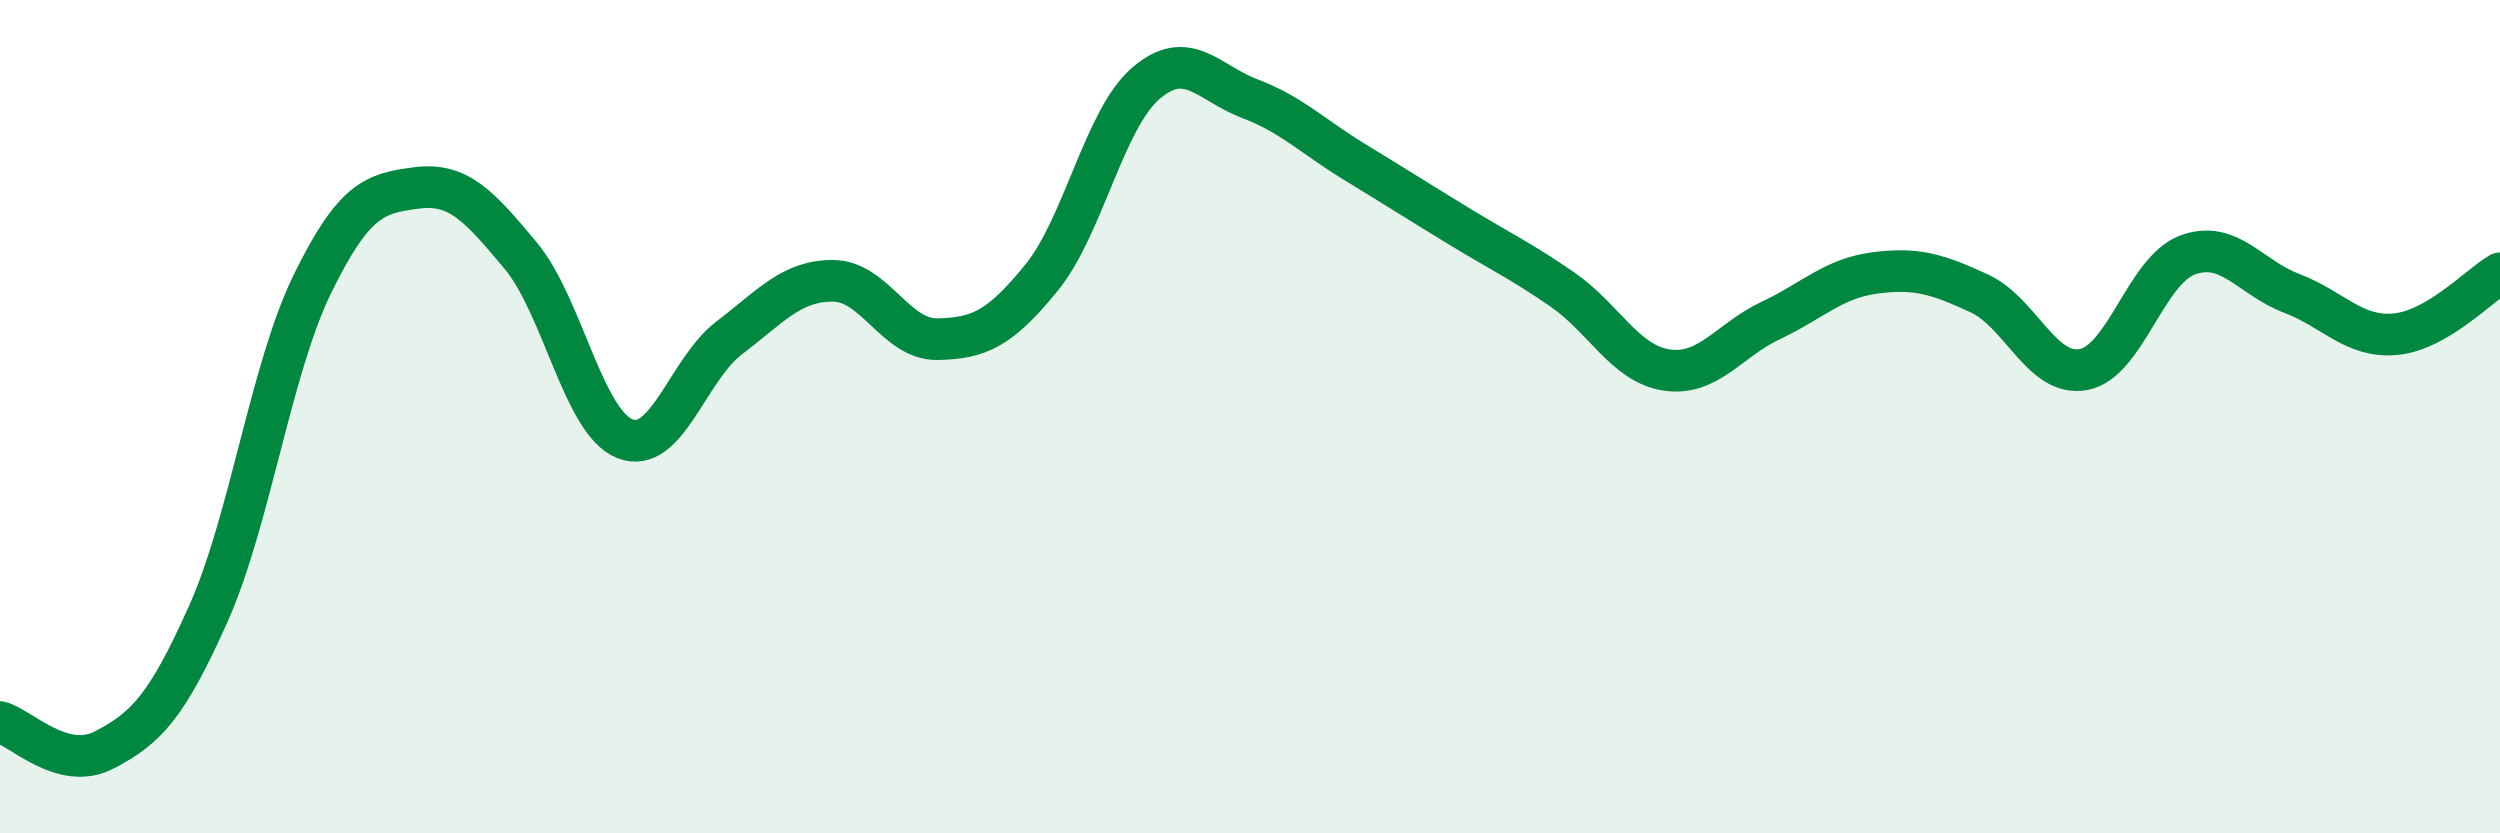
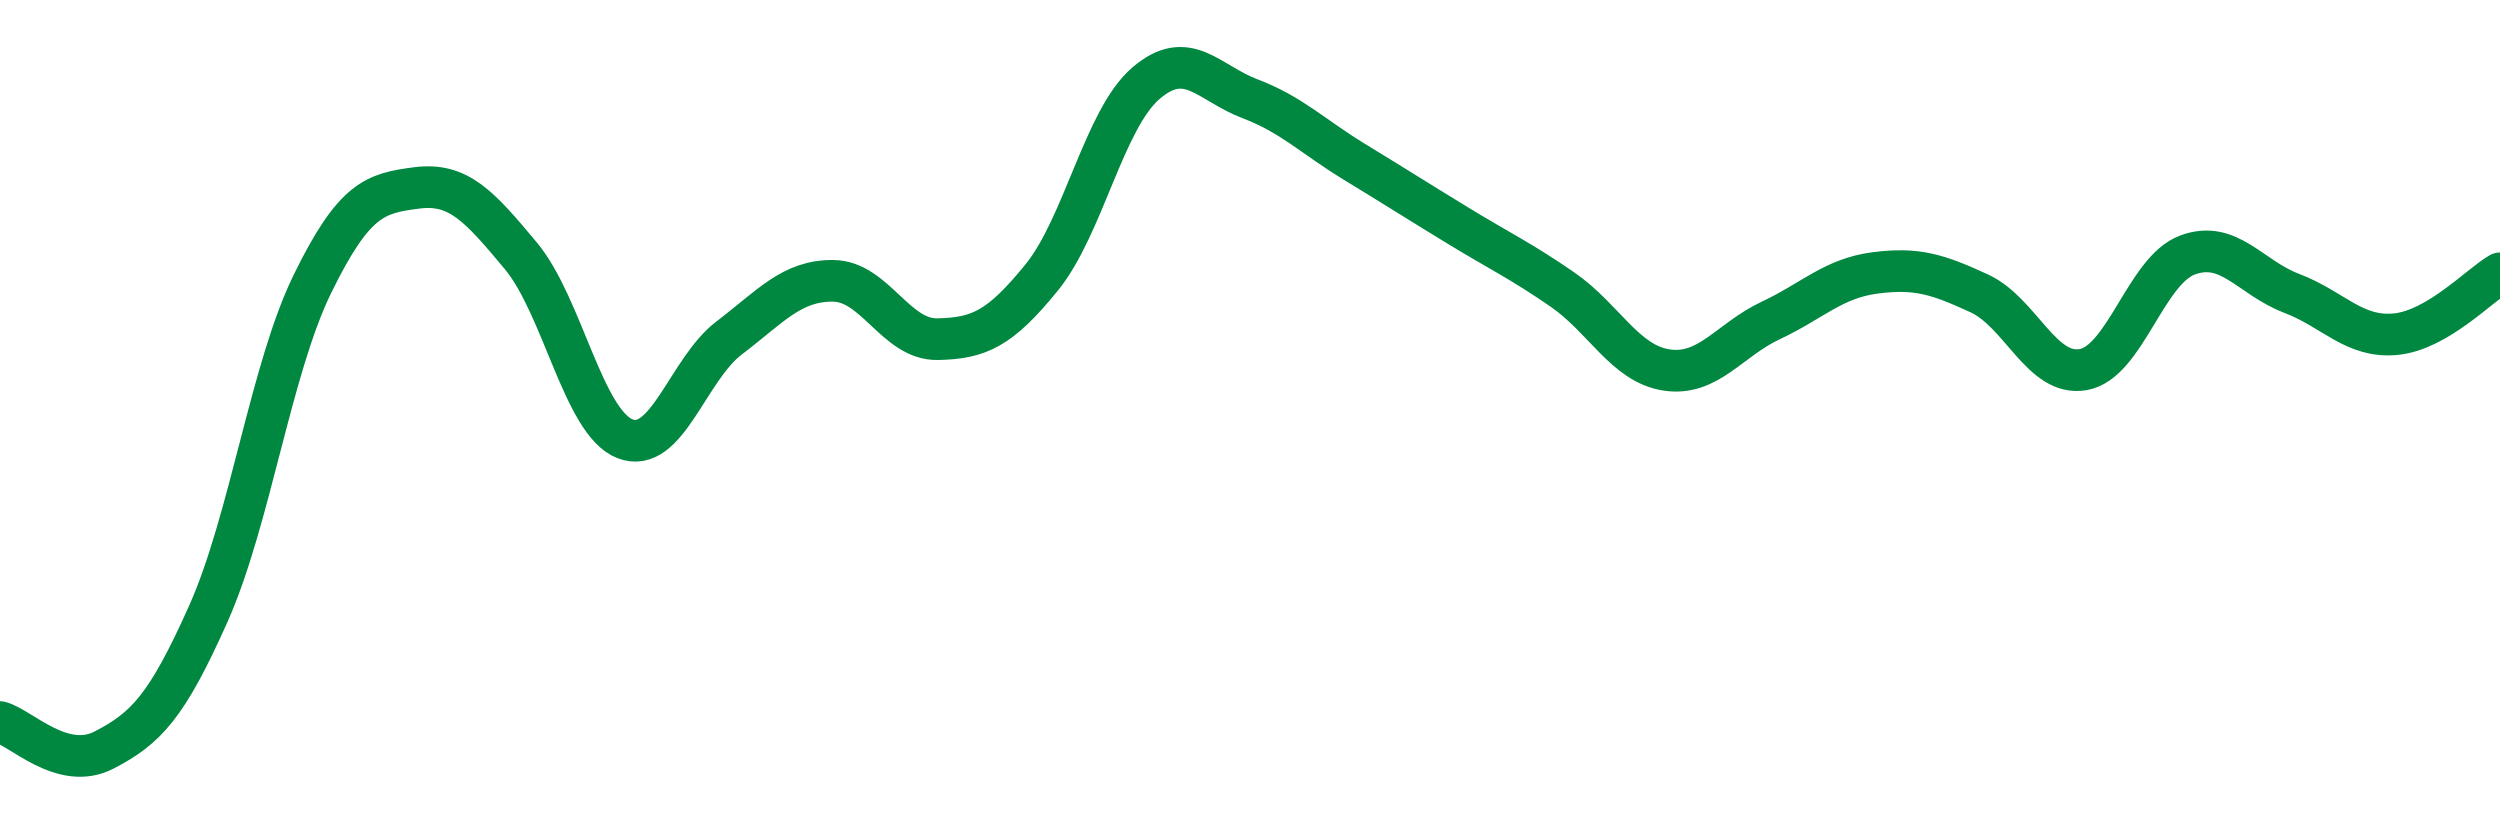
<svg xmlns="http://www.w3.org/2000/svg" width="60" height="20" viewBox="0 0 60 20">
-   <path d="M 0,17.33 C 0.5,17.46 1.5,18.52 2.5,18 C 3.5,17.48 4,16.97 5,14.73 C 6,12.49 6.5,8.85 7.5,6.81 C 8.5,4.77 9,4.64 10,4.51 C 11,4.38 11.5,4.94 12.5,6.14 C 13.5,7.34 14,10.14 15,10.53 C 16,10.92 16.5,8.87 17.5,8.11 C 18.5,7.35 19,6.73 20,6.74 C 21,6.75 21.5,8.16 22.5,8.14 C 23.5,8.12 24,7.89 25,6.66 C 26,5.43 26.5,2.86 27.5,2 C 28.5,1.14 29,1.99 30,2.37 C 31,2.75 31.5,3.27 32.5,3.88 C 33.5,4.49 34,4.81 35,5.42 C 36,6.03 36.5,6.26 37.5,6.95 C 38.5,7.64 39,8.73 40,8.88 C 41,9.03 41.5,8.16 42.5,7.69 C 43.5,7.22 44,6.68 45,6.55 C 46,6.42 46.5,6.58 47.5,7.04 C 48.5,7.5 49,9.05 50,8.87 C 51,8.69 51.5,6.49 52.5,6.12 C 53.5,5.75 54,6.66 55,7.04 C 56,7.42 56.5,8.12 57.5,8.02 C 58.5,7.92 59.5,6.85 60,6.56L60 20L0 20Z" fill="#008740" opacity="0.1" stroke-linecap="round" stroke-linejoin="round" />
  <path d="M 0,17.33 C 0.5,17.46 1.5,18.52 2.5,18 C 3.5,17.48 4,16.97 5,14.73 C 6,12.49 6.5,8.85 7.5,6.81 C 8.5,4.77 9,4.64 10,4.51 C 11,4.38 11.5,4.94 12.5,6.14 C 13.5,7.34 14,10.14 15,10.53 C 16,10.92 16.5,8.87 17.5,8.11 C 18.5,7.35 19,6.73 20,6.74 C 21,6.75 21.5,8.16 22.5,8.14 C 23.5,8.12 24,7.89 25,6.66 C 26,5.43 26.5,2.86 27.5,2 C 28.5,1.14 29,1.99 30,2.37 C 31,2.75 31.5,3.27 32.5,3.88 C 33.5,4.49 34,4.81 35,5.42 C 36,6.03 36.5,6.26 37.5,6.95 C 38.5,7.64 39,8.73 40,8.88 C 41,9.03 41.5,8.16 42.5,7.69 C 43.5,7.22 44,6.68 45,6.55 C 46,6.42 46.5,6.58 47.5,7.04 C 48.5,7.5 49,9.05 50,8.87 C 51,8.69 51.5,6.49 52.5,6.12 C 53.5,5.75 54,6.66 55,7.04 C 56,7.42 56.5,8.12 57.5,8.02 C 58.5,7.92 59.5,6.85 60,6.56" stroke="#008740" stroke-width="1" fill="none" stroke-linecap="round" stroke-linejoin="round" />
</svg>